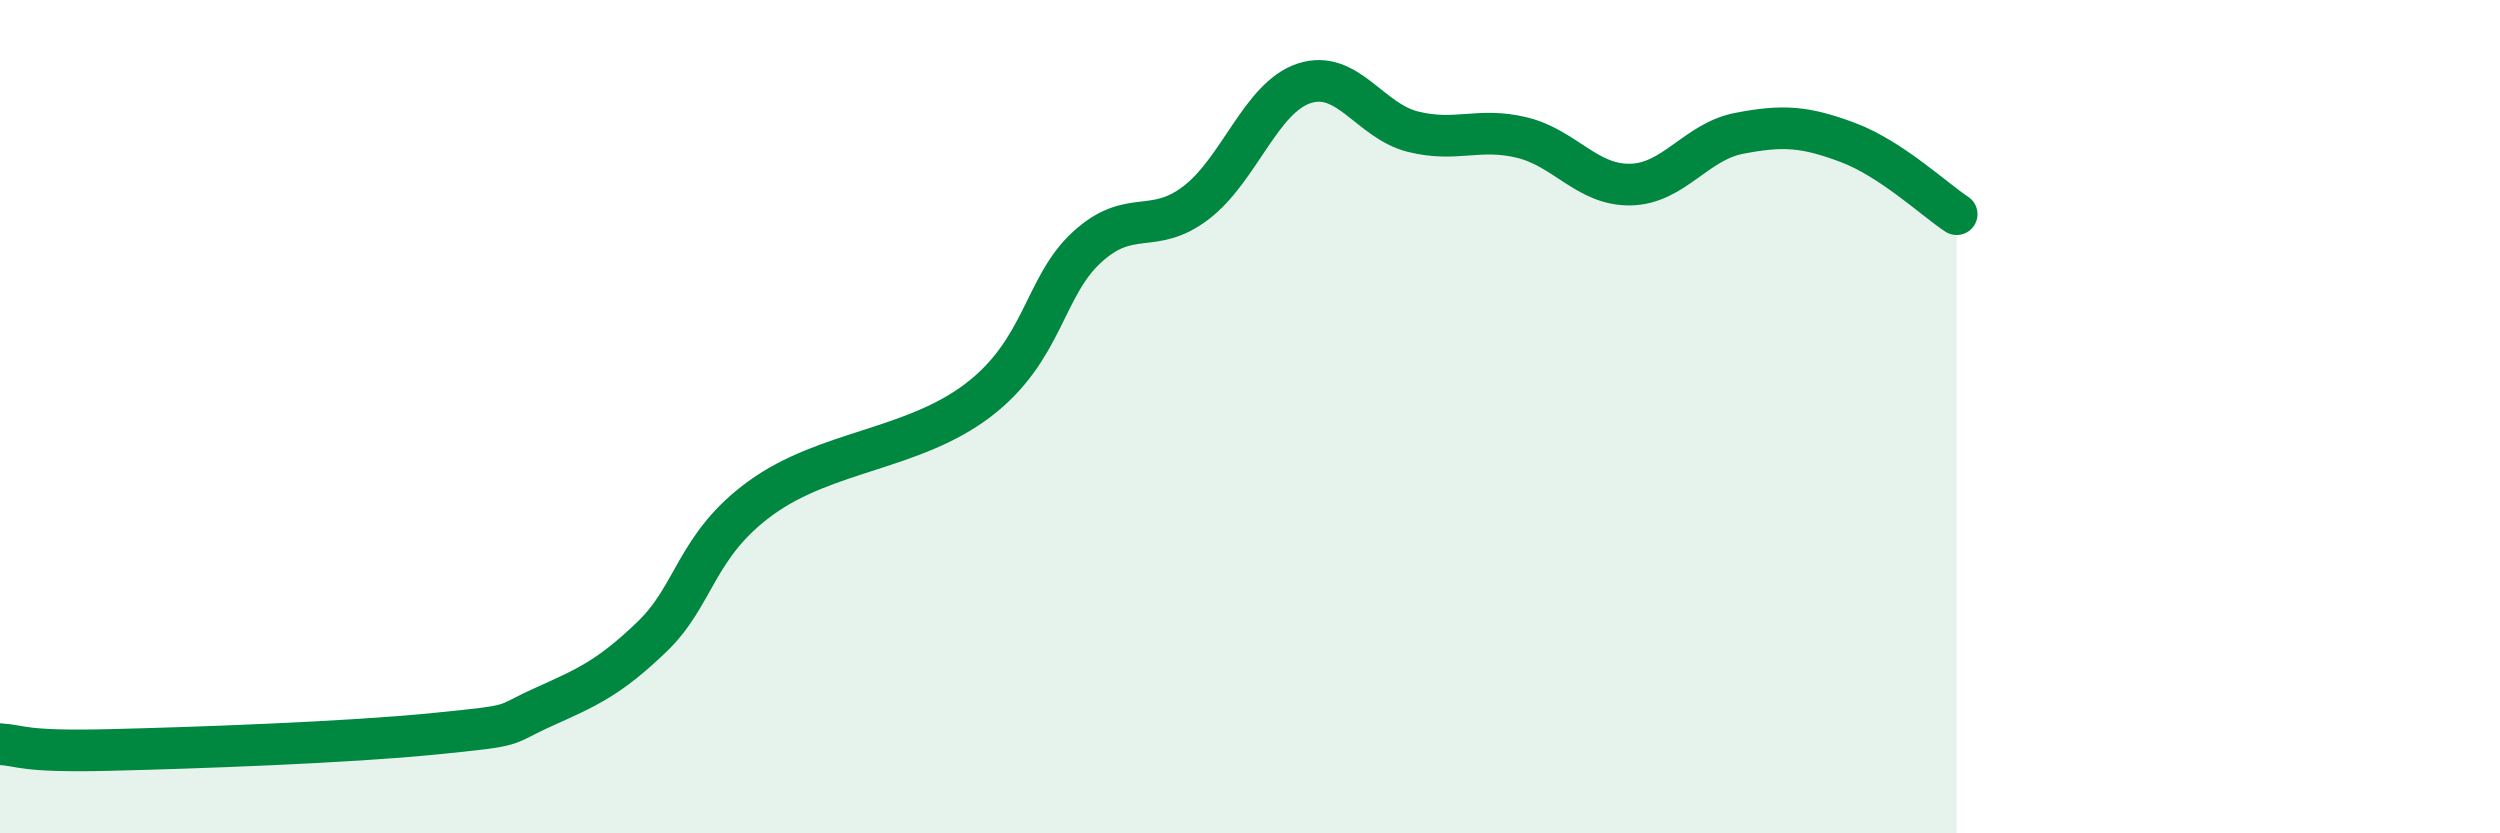
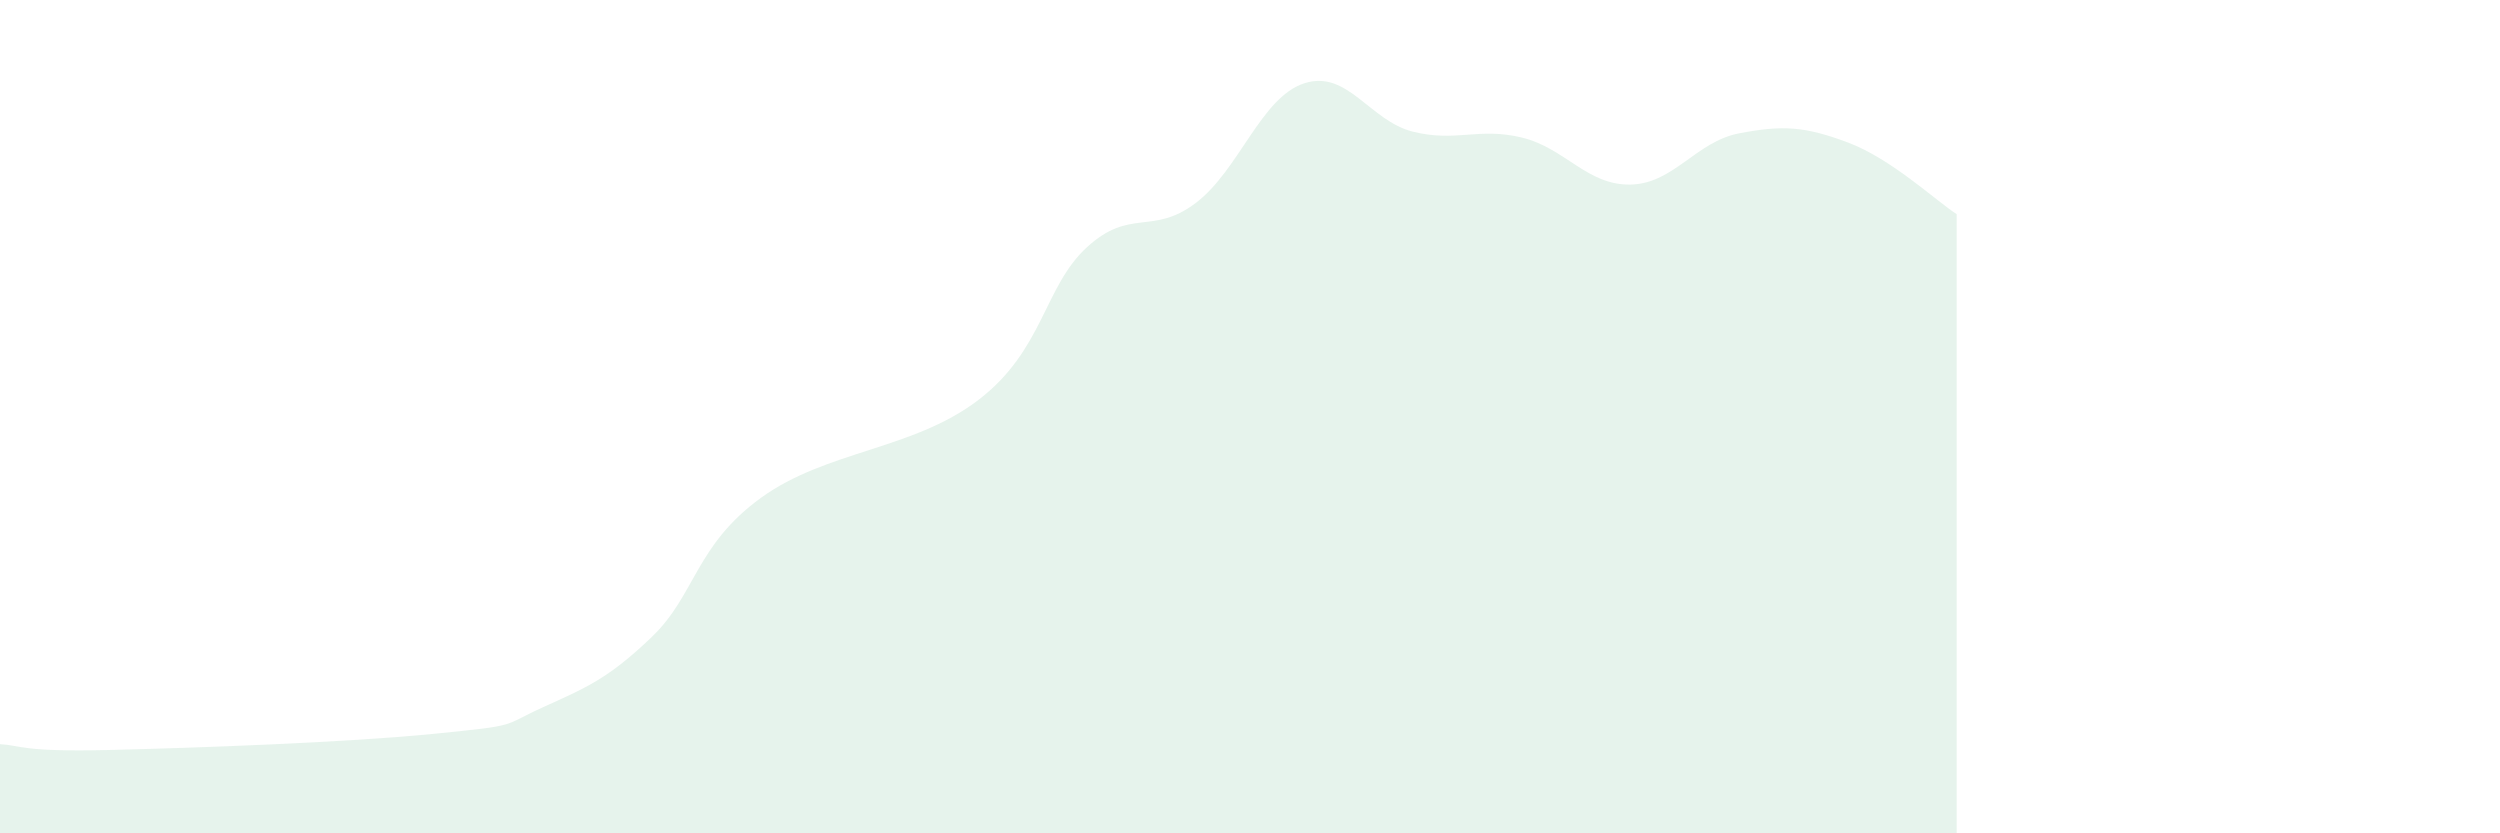
<svg xmlns="http://www.w3.org/2000/svg" width="60" height="20" viewBox="0 0 60 20">
  <path d="M 0,17.86 C 0.52,17.89 0.52,18.05 2.61,18 C 4.7,17.95 8.34,17.82 10.43,17.61 C 12.52,17.4 12,17.44 13.04,16.97 C 14.08,16.5 14.61,16.28 15.65,15.28 C 16.69,14.28 16.69,13.09 18.26,11.95 C 19.83,10.81 21.91,10.8 23.48,9.6 C 25.05,8.4 25.05,6.88 26.09,5.93 C 27.13,4.98 27.66,5.66 28.7,4.87 C 29.74,4.08 30.26,2.34 31.3,2 C 32.34,1.66 32.87,2.9 33.91,3.16 C 34.95,3.42 35.48,3.05 36.52,3.3 C 37.56,3.55 38.09,4.45 39.13,4.43 C 40.17,4.41 40.7,3.4 41.74,3.2 C 42.78,3 43.31,3.03 44.35,3.42 C 45.39,3.81 46.44,4.8 46.96,5.14L46.96 20L0 20Z" fill="#008740" opacity="0.1" stroke-linecap="round" stroke-linejoin="round" />
-   <path d="M 0,17.86 C 0.52,17.89 0.52,18.05 2.61,18 C 4.7,17.95 8.34,17.82 10.43,17.61 C 12.52,17.4 12,17.44 13.04,16.97 C 14.08,16.5 14.61,16.28 15.65,15.28 C 16.69,14.28 16.69,13.09 18.26,11.95 C 19.83,10.81 21.91,10.8 23.48,9.6 C 25.05,8.4 25.05,6.88 26.09,5.93 C 27.13,4.98 27.66,5.66 28.7,4.87 C 29.74,4.08 30.26,2.34 31.3,2 C 32.34,1.66 32.87,2.9 33.91,3.16 C 34.95,3.42 35.48,3.05 36.52,3.3 C 37.56,3.55 38.09,4.45 39.13,4.43 C 40.17,4.41 40.7,3.4 41.74,3.2 C 42.78,3 43.31,3.03 44.35,3.42 C 45.39,3.81 46.44,4.8 46.96,5.14" stroke="#008740" stroke-width="1" fill="none" stroke-linecap="round" stroke-linejoin="round" />
</svg>